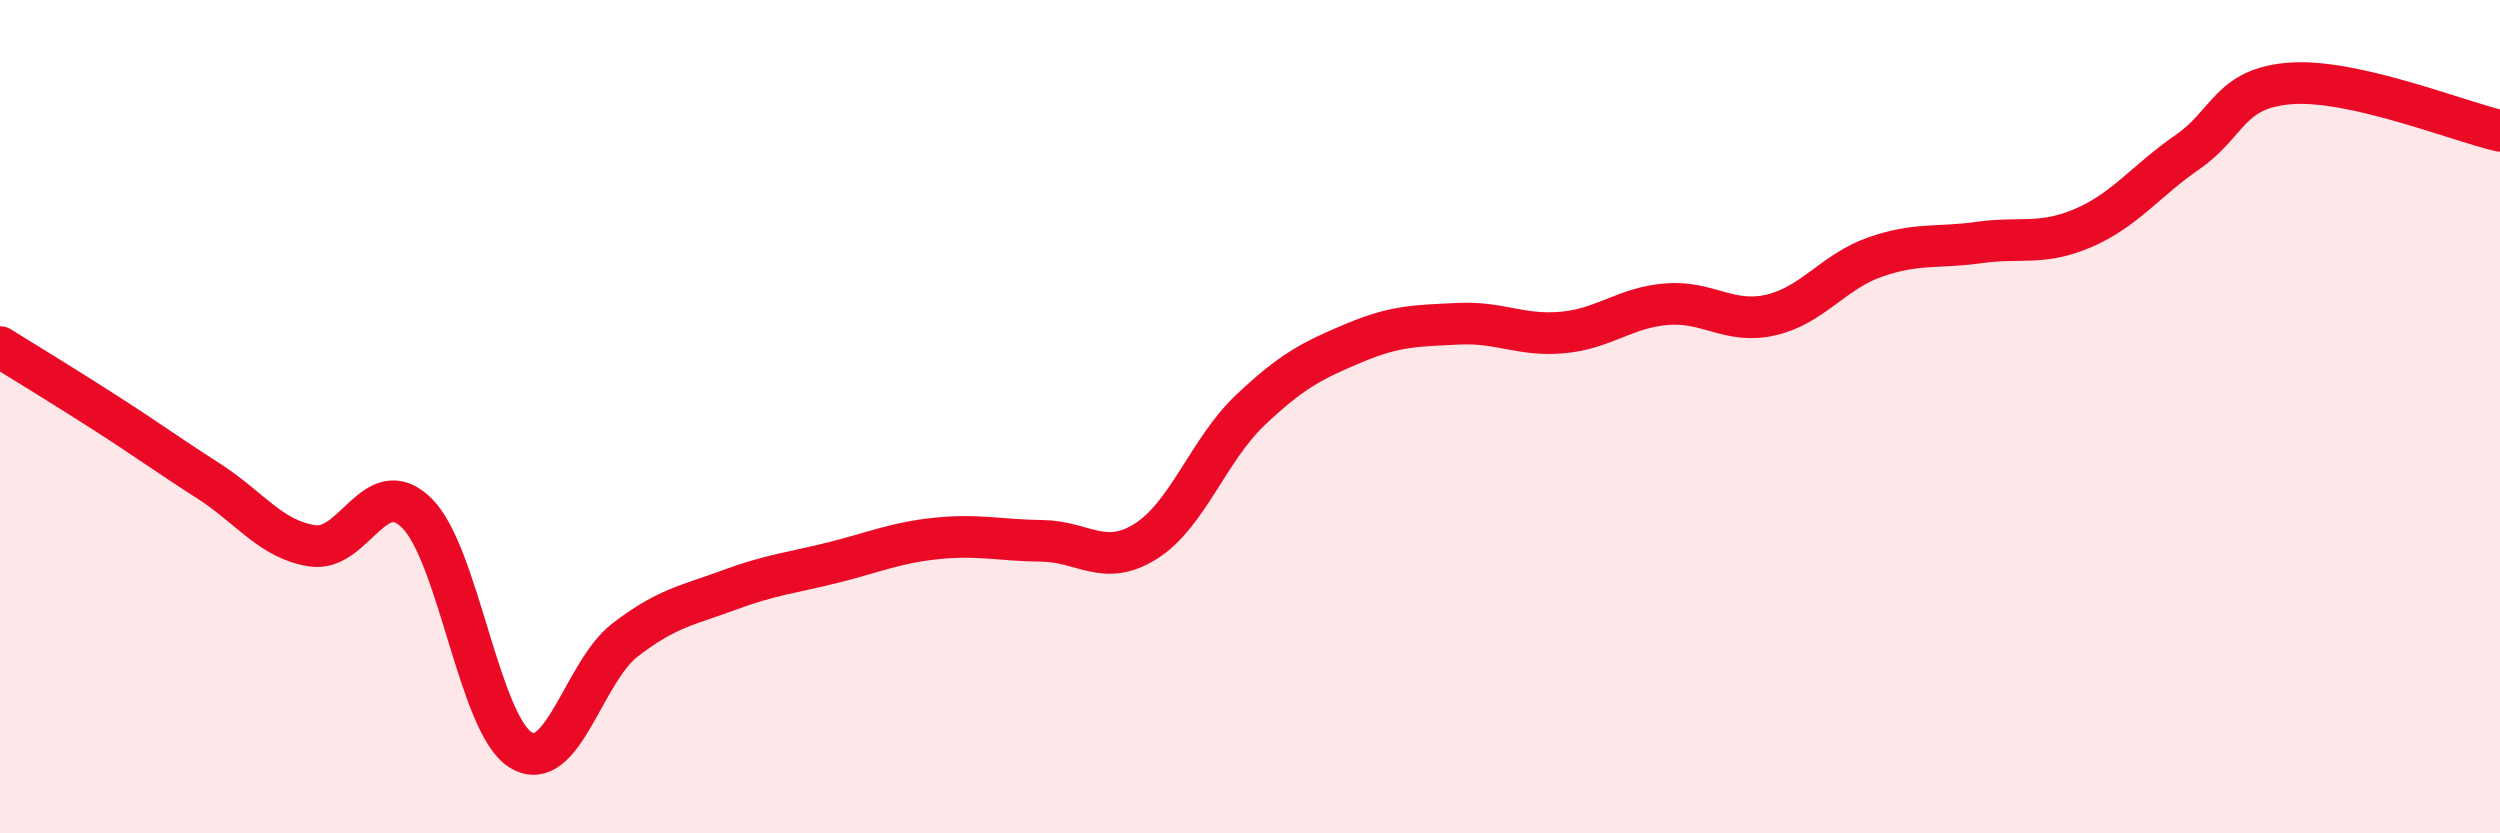
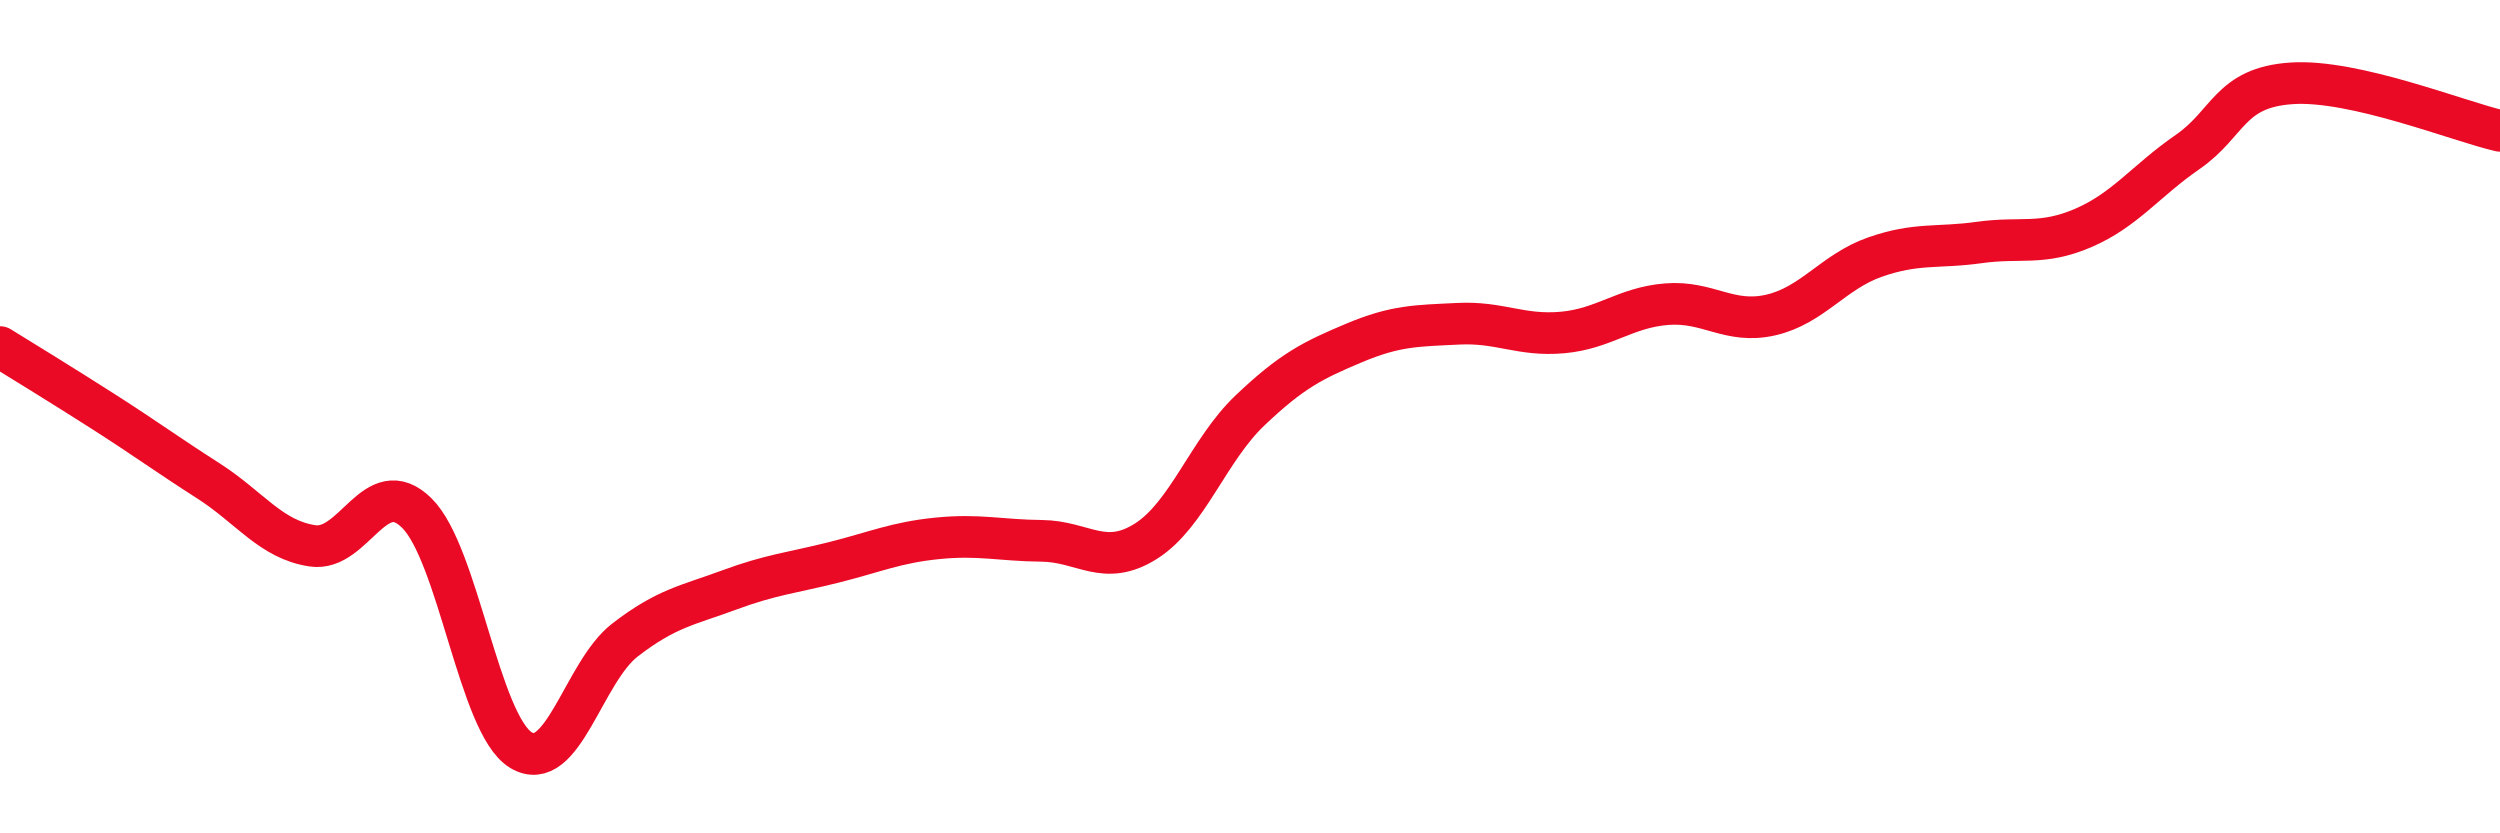
<svg xmlns="http://www.w3.org/2000/svg" width="60" height="20" viewBox="0 0 60 20">
-   <path d="M 0,8.33 C 0.5,8.64 1.5,9.25 2.5,9.89 C 3.5,10.53 4,10.9 5,11.54 C 6,12.18 6.5,12.95 7.5,13.1 C 8.5,13.25 9,11.33 10,12.31 C 11,13.29 11.5,17.39 12.5,18 C 13.5,18.61 14,16.13 15,15.36 C 16,14.59 16.5,14.53 17.5,14.16 C 18.5,13.79 19,13.75 20,13.5 C 21,13.25 21.5,13.02 22.5,12.92 C 23.5,12.82 24,12.97 25,12.98 C 26,12.99 26.5,13.62 27.5,12.99 C 28.5,12.36 29,10.8 30,9.85 C 31,8.9 31.5,8.65 32.5,8.23 C 33.5,7.81 34,7.82 35,7.77 C 36,7.72 36.5,8.07 37.5,7.98 C 38.5,7.89 39,7.38 40,7.3 C 41,7.22 41.5,7.79 42.5,7.56 C 43.5,7.33 44,6.52 45,6.17 C 46,5.82 46.5,5.96 47.5,5.82 C 48.5,5.68 49,5.9 50,5.47 C 51,5.04 51.5,4.34 52.5,3.65 C 53.5,2.96 53.5,2.1 55,2 C 56.5,1.9 59,2.91 60,3.14L60 20L0 20Z" fill="#EB0A25" opacity="0.1" stroke-linecap="round" stroke-linejoin="round" />
  <path d="M 0,8.33 C 0.5,8.64 1.5,9.25 2.5,9.89 C 3.5,10.53 4,10.9 5,11.54 C 6,12.18 6.5,12.95 7.5,13.1 C 8.5,13.25 9,11.33 10,12.31 C 11,13.29 11.5,17.39 12.5,18 C 13.5,18.61 14,16.13 15,15.36 C 16,14.59 16.5,14.53 17.5,14.16 C 18.5,13.79 19,13.75 20,13.5 C 21,13.25 21.5,13.02 22.5,12.92 C 23.5,12.82 24,12.97 25,12.98 C 26,12.99 26.5,13.62 27.5,12.99 C 28.5,12.36 29,10.8 30,9.85 C 31,8.9 31.5,8.65 32.5,8.23 C 33.5,7.81 34,7.82 35,7.77 C 36,7.72 36.5,8.07 37.5,7.98 C 38.5,7.89 39,7.38 40,7.3 C 41,7.22 41.5,7.79 42.5,7.56 C 43.5,7.33 44,6.52 45,6.17 C 46,5.82 46.5,5.96 47.5,5.82 C 48.5,5.68 49,5.9 50,5.47 C 51,5.04 51.5,4.34 52.5,3.65 C 53.5,2.96 53.5,2.1 55,2 C 56.5,1.9 59,2.91 60,3.14" stroke="#EB0A25" stroke-width="1" fill="none" stroke-linecap="round" stroke-linejoin="round" />
</svg>